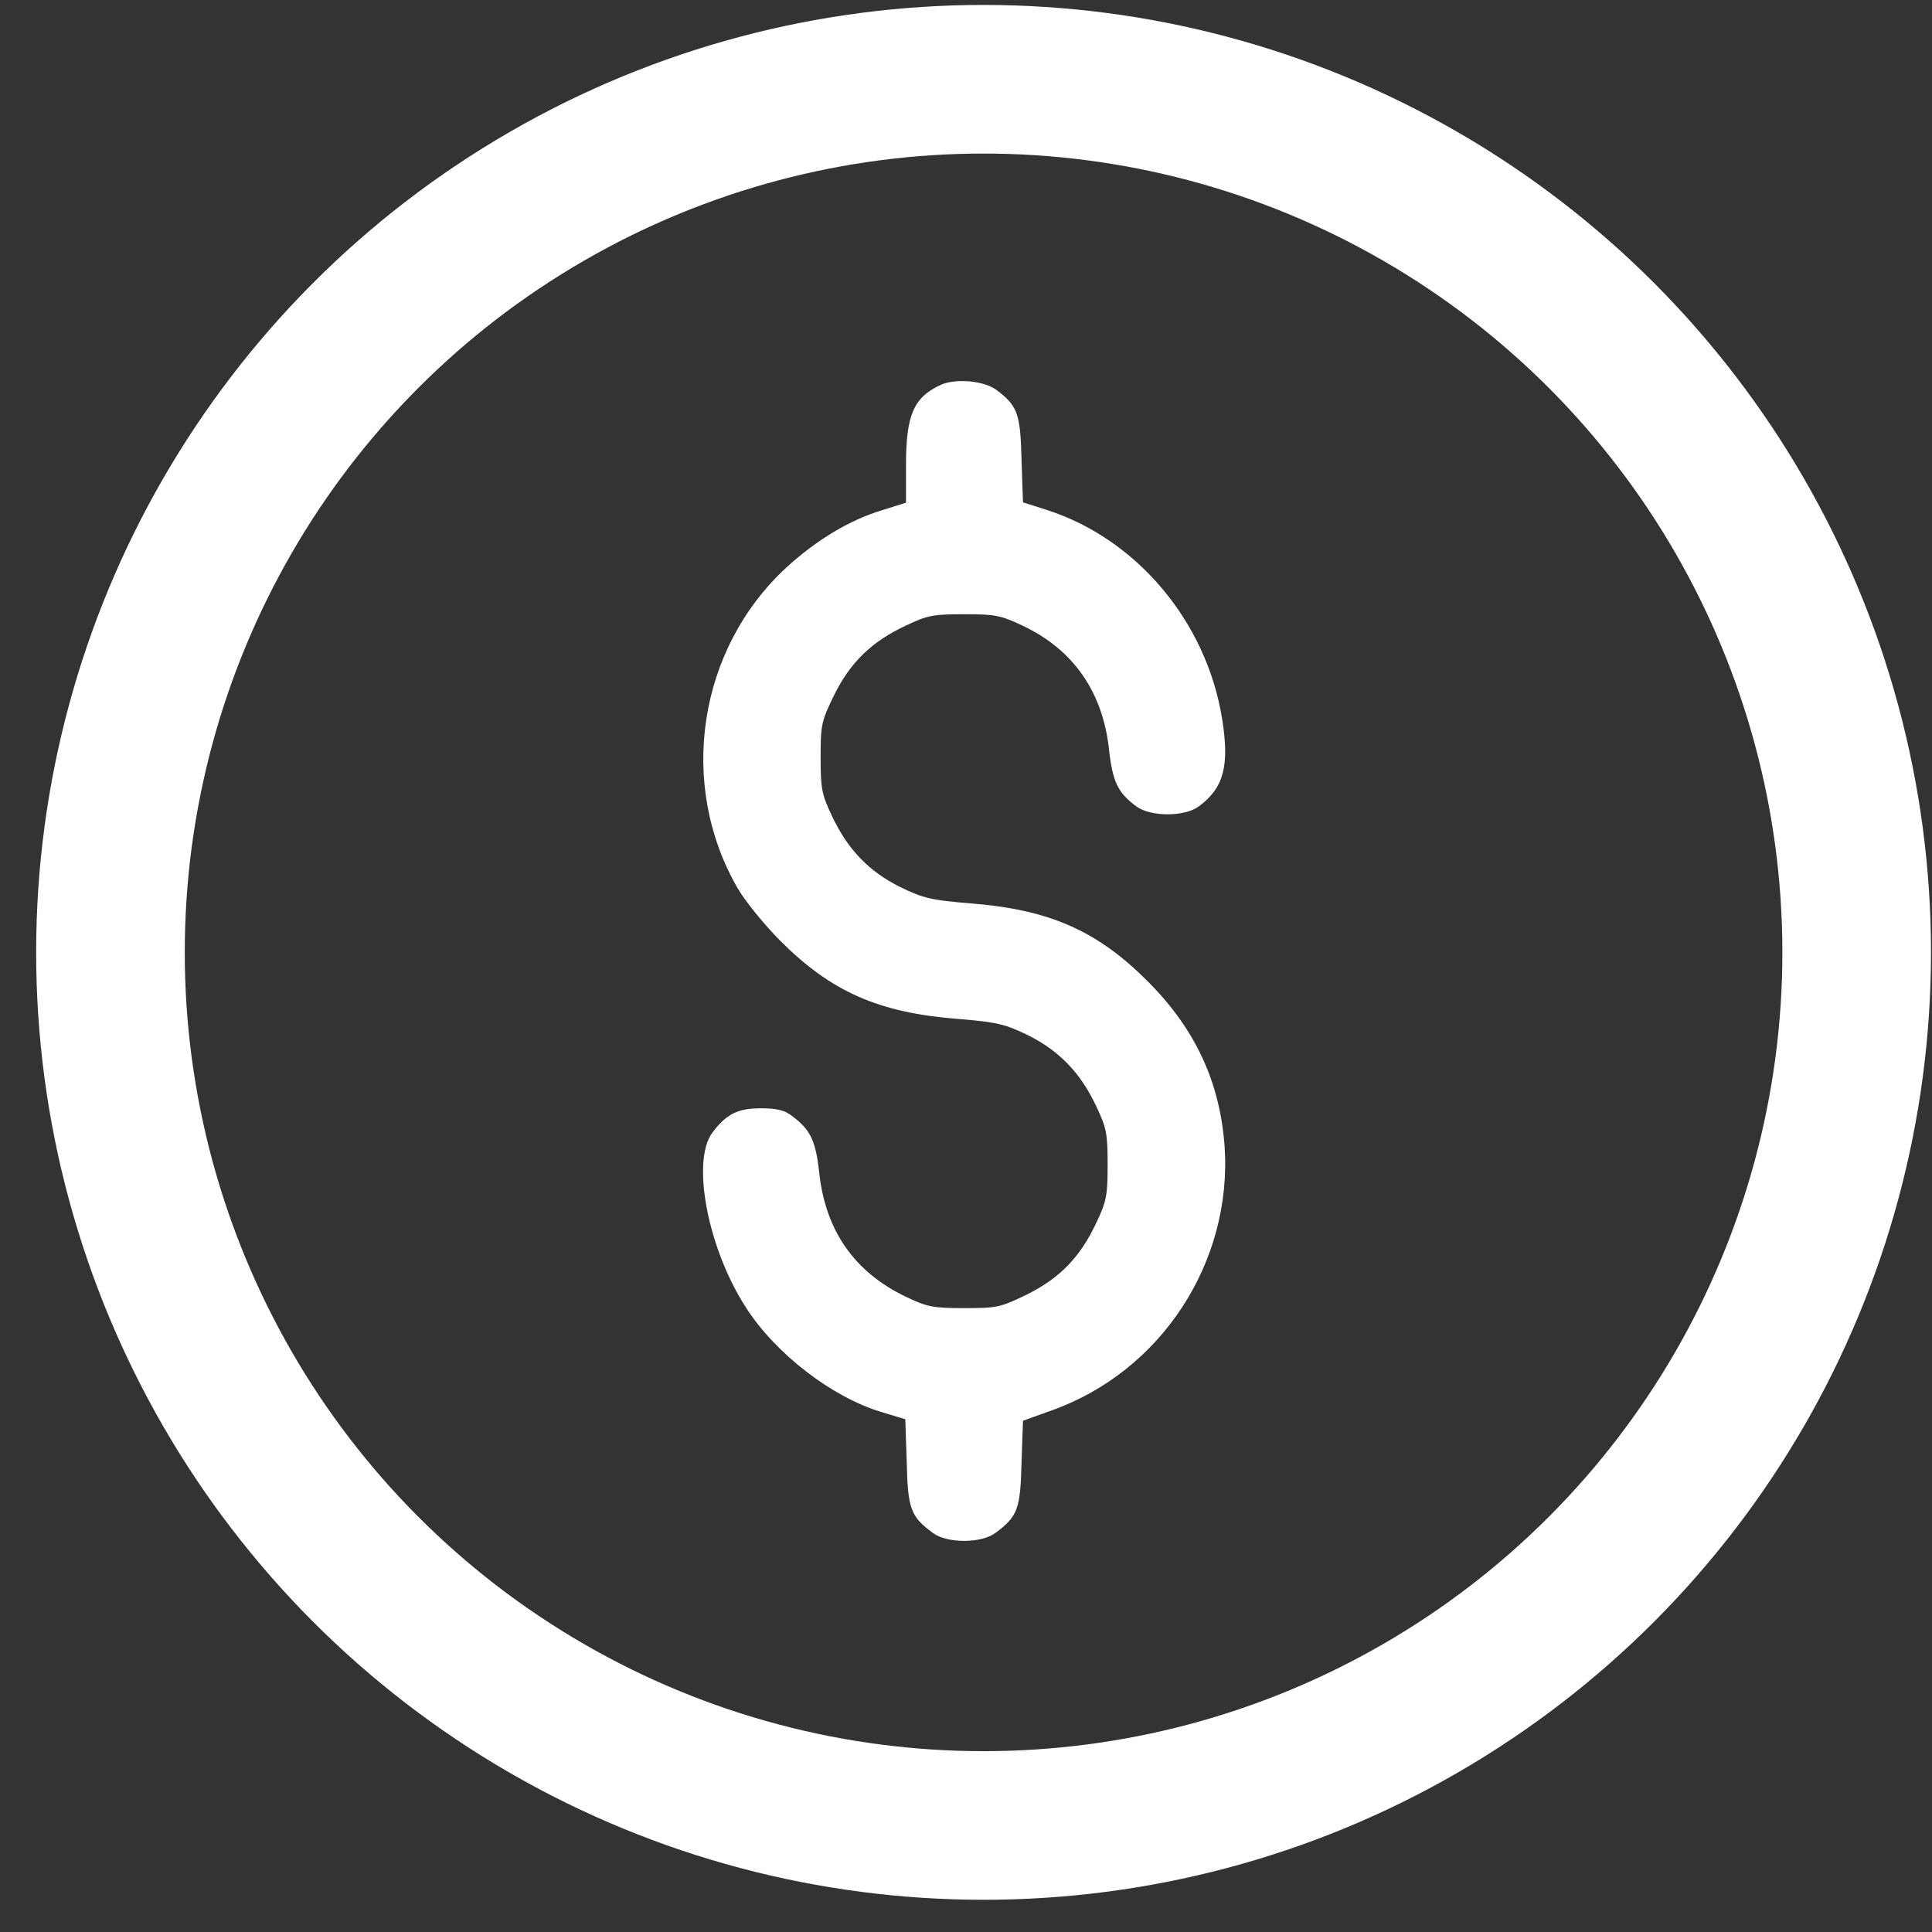
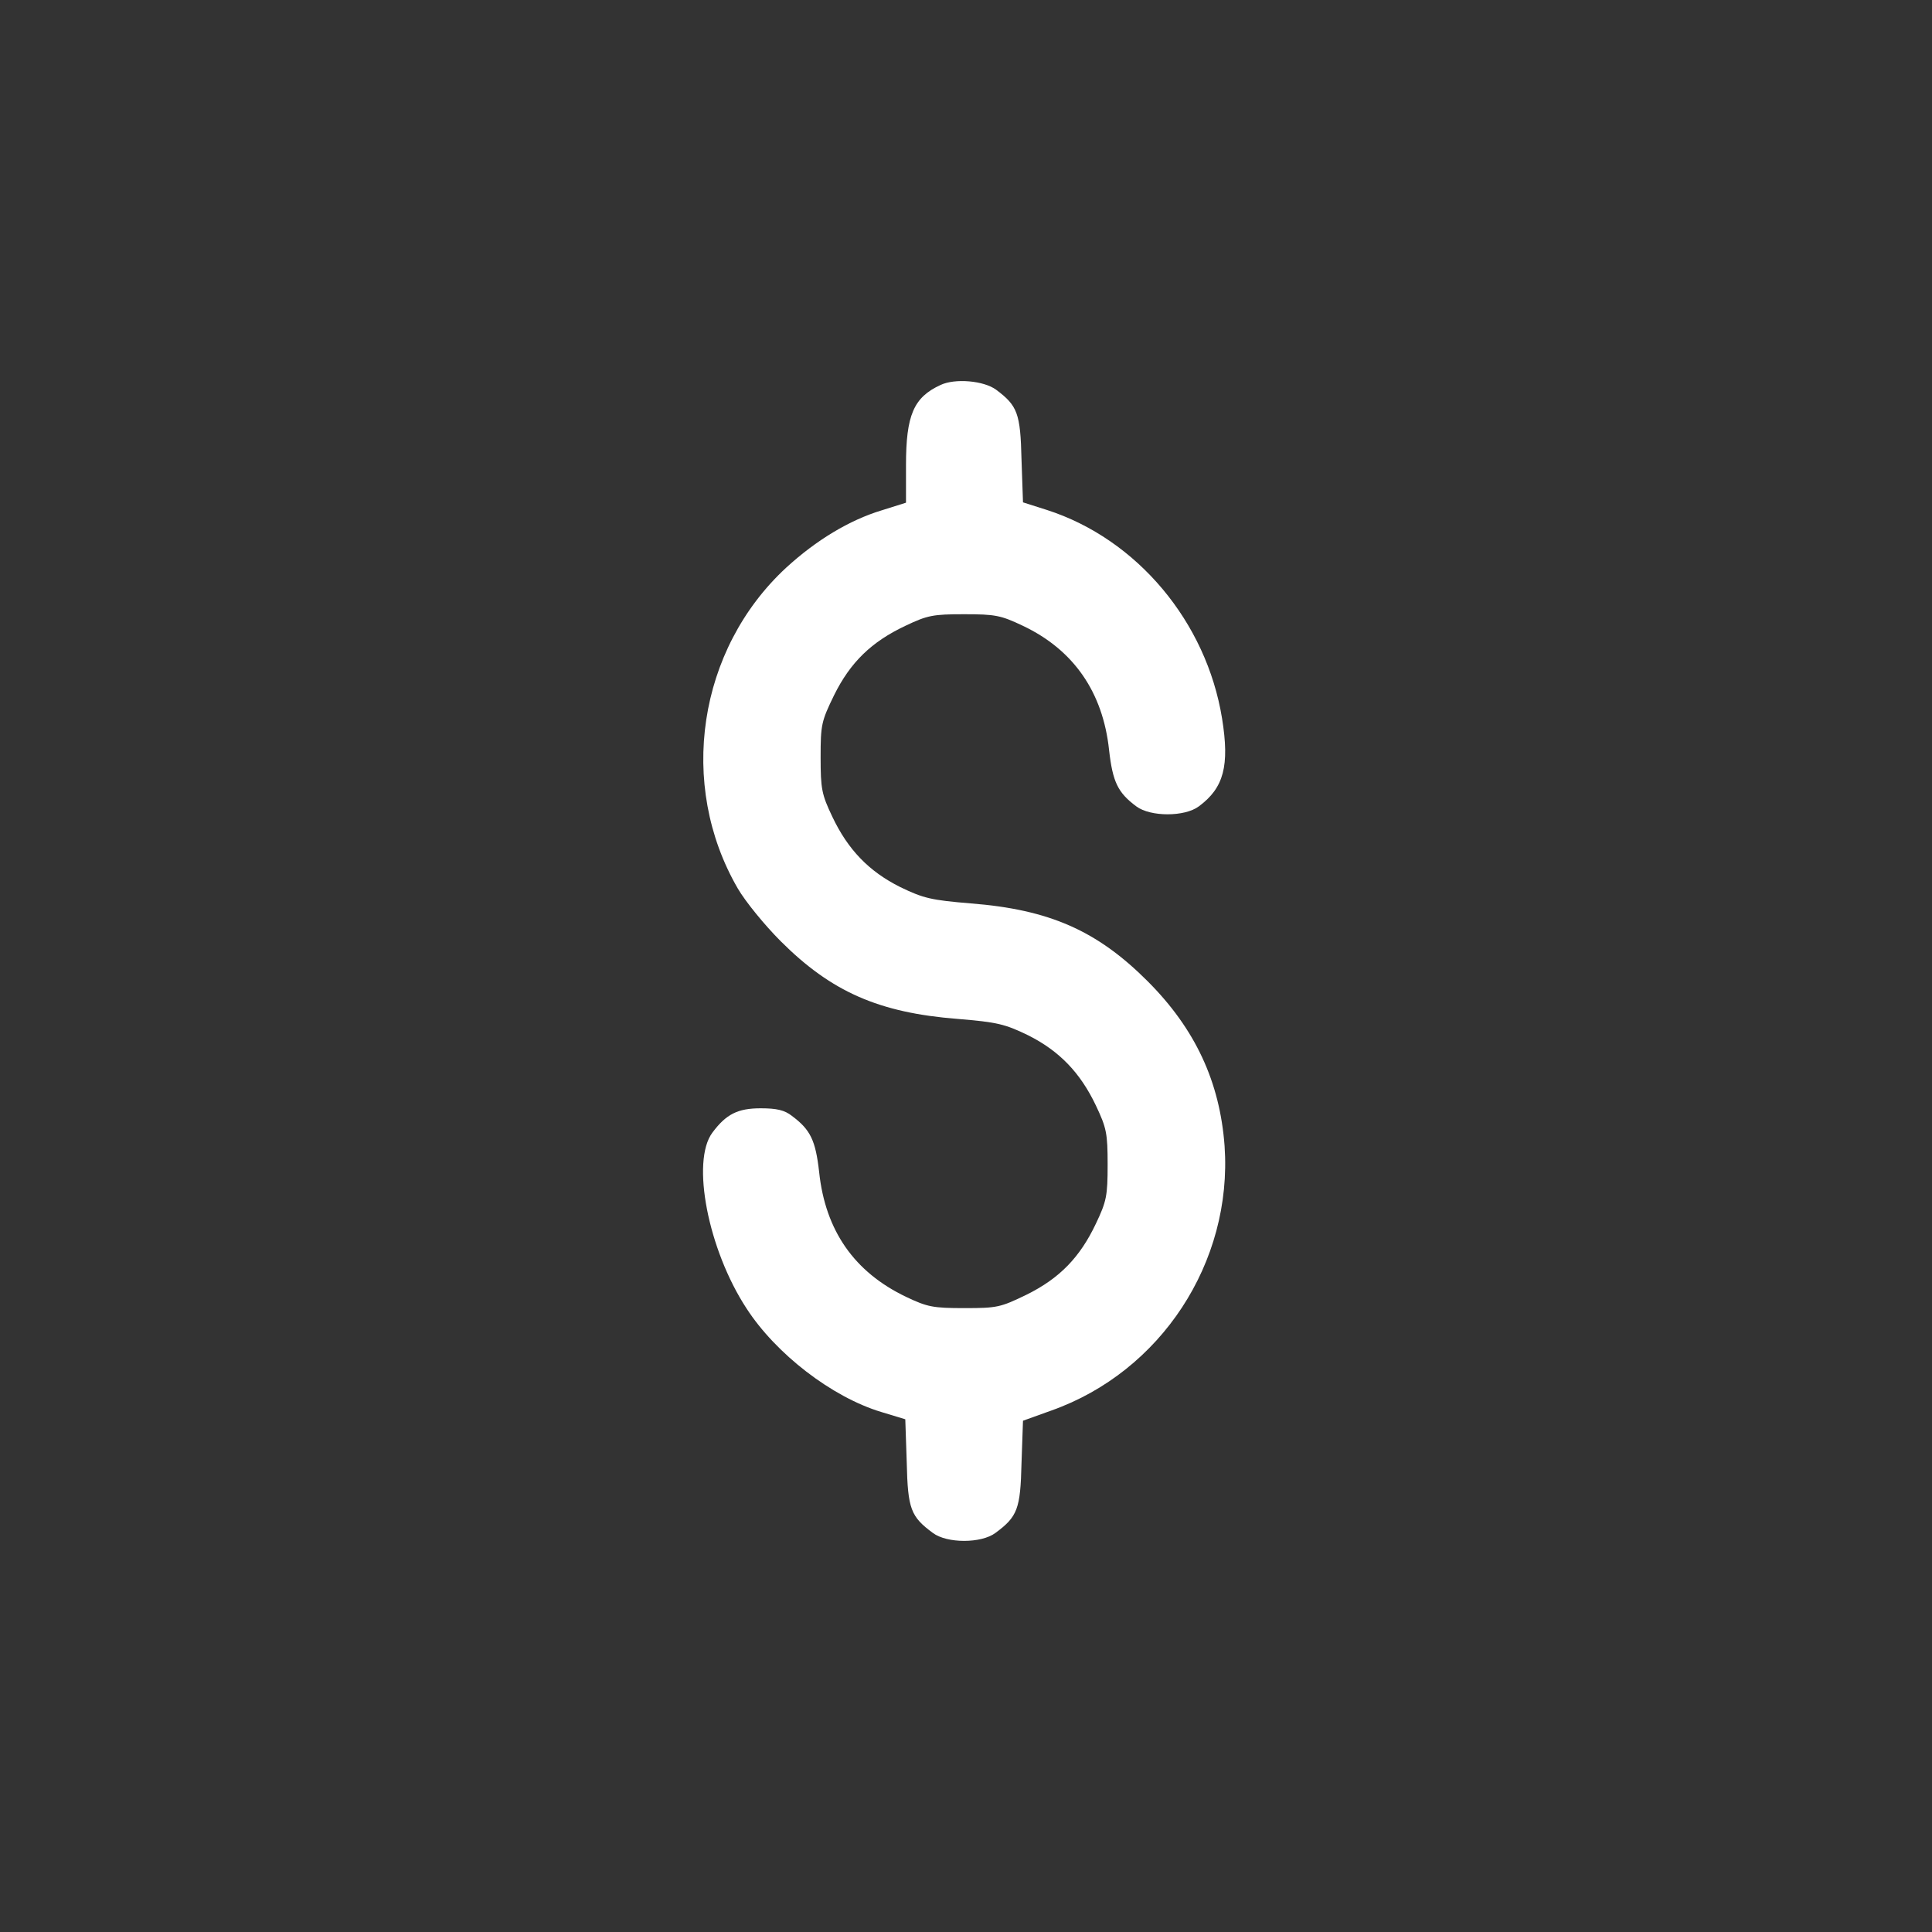
<svg xmlns="http://www.w3.org/2000/svg" width="52" height="52" viewBox="0 0 52 52" fill="none">
  <rect x="0" y="0" width="52" height="52" fill="#333333" stroke="none" />
-   <circle cx="26.473" cy="25.633" r="23.5" stroke="white" stroke-width="4" />
  <path d="M25.314 10.362C24.59 10.695 24.385 11.174 24.385 12.523V13.53L23.73 13.736C22.86 14 21.97 14.537 21.159 15.28C18.782 17.48 18.235 21.118 19.858 23.914C20.063 24.266 20.582 24.902 21.012 25.332C22.371 26.691 23.652 27.258 25.774 27.424C26.839 27.512 27.045 27.561 27.671 27.864C28.511 28.285 29.078 28.872 29.499 29.761C29.782 30.358 29.812 30.505 29.812 31.345C29.812 32.186 29.782 32.333 29.499 32.929C29.069 33.839 28.521 34.406 27.631 34.846C26.927 35.188 26.839 35.208 25.959 35.208C25.109 35.208 24.962 35.178 24.385 34.904C22.997 34.24 22.215 33.125 22.048 31.551C21.951 30.69 21.814 30.407 21.315 30.035C21.119 29.879 20.904 29.83 20.474 29.83C19.858 29.83 19.545 29.986 19.174 30.485C18.597 31.257 19.056 33.633 20.093 35.217C20.885 36.44 22.39 37.603 23.72 38.004L24.366 38.2L24.405 39.363C24.434 40.615 24.512 40.82 25.109 41.26C25.49 41.544 26.409 41.544 26.791 41.26C27.387 40.82 27.465 40.615 27.494 39.383L27.534 38.239L28.296 37.965C31.249 36.919 33.175 33.976 32.96 30.847C32.833 29.116 32.168 27.689 30.887 26.408C29.528 25.049 28.247 24.481 26.126 24.315C25.06 24.227 24.855 24.178 24.229 23.875C23.388 23.455 22.821 22.868 22.4 21.978C22.117 21.382 22.087 21.235 22.087 20.384C22.087 19.505 22.107 19.416 22.449 18.712C22.889 17.823 23.456 17.275 24.366 16.845C24.962 16.561 25.109 16.532 25.95 16.532C26.791 16.532 26.937 16.561 27.534 16.845C28.893 17.49 29.685 18.625 29.851 20.189C29.949 21.049 30.086 21.333 30.584 21.704C30.966 21.988 31.885 21.988 32.266 21.704C32.941 21.206 33.097 20.609 32.892 19.338C32.471 16.737 30.604 14.508 28.179 13.726L27.534 13.521L27.494 12.367C27.465 11.125 27.387 10.92 26.81 10.489C26.478 10.245 25.705 10.177 25.314 10.362Z" fill="white" />
</svg>